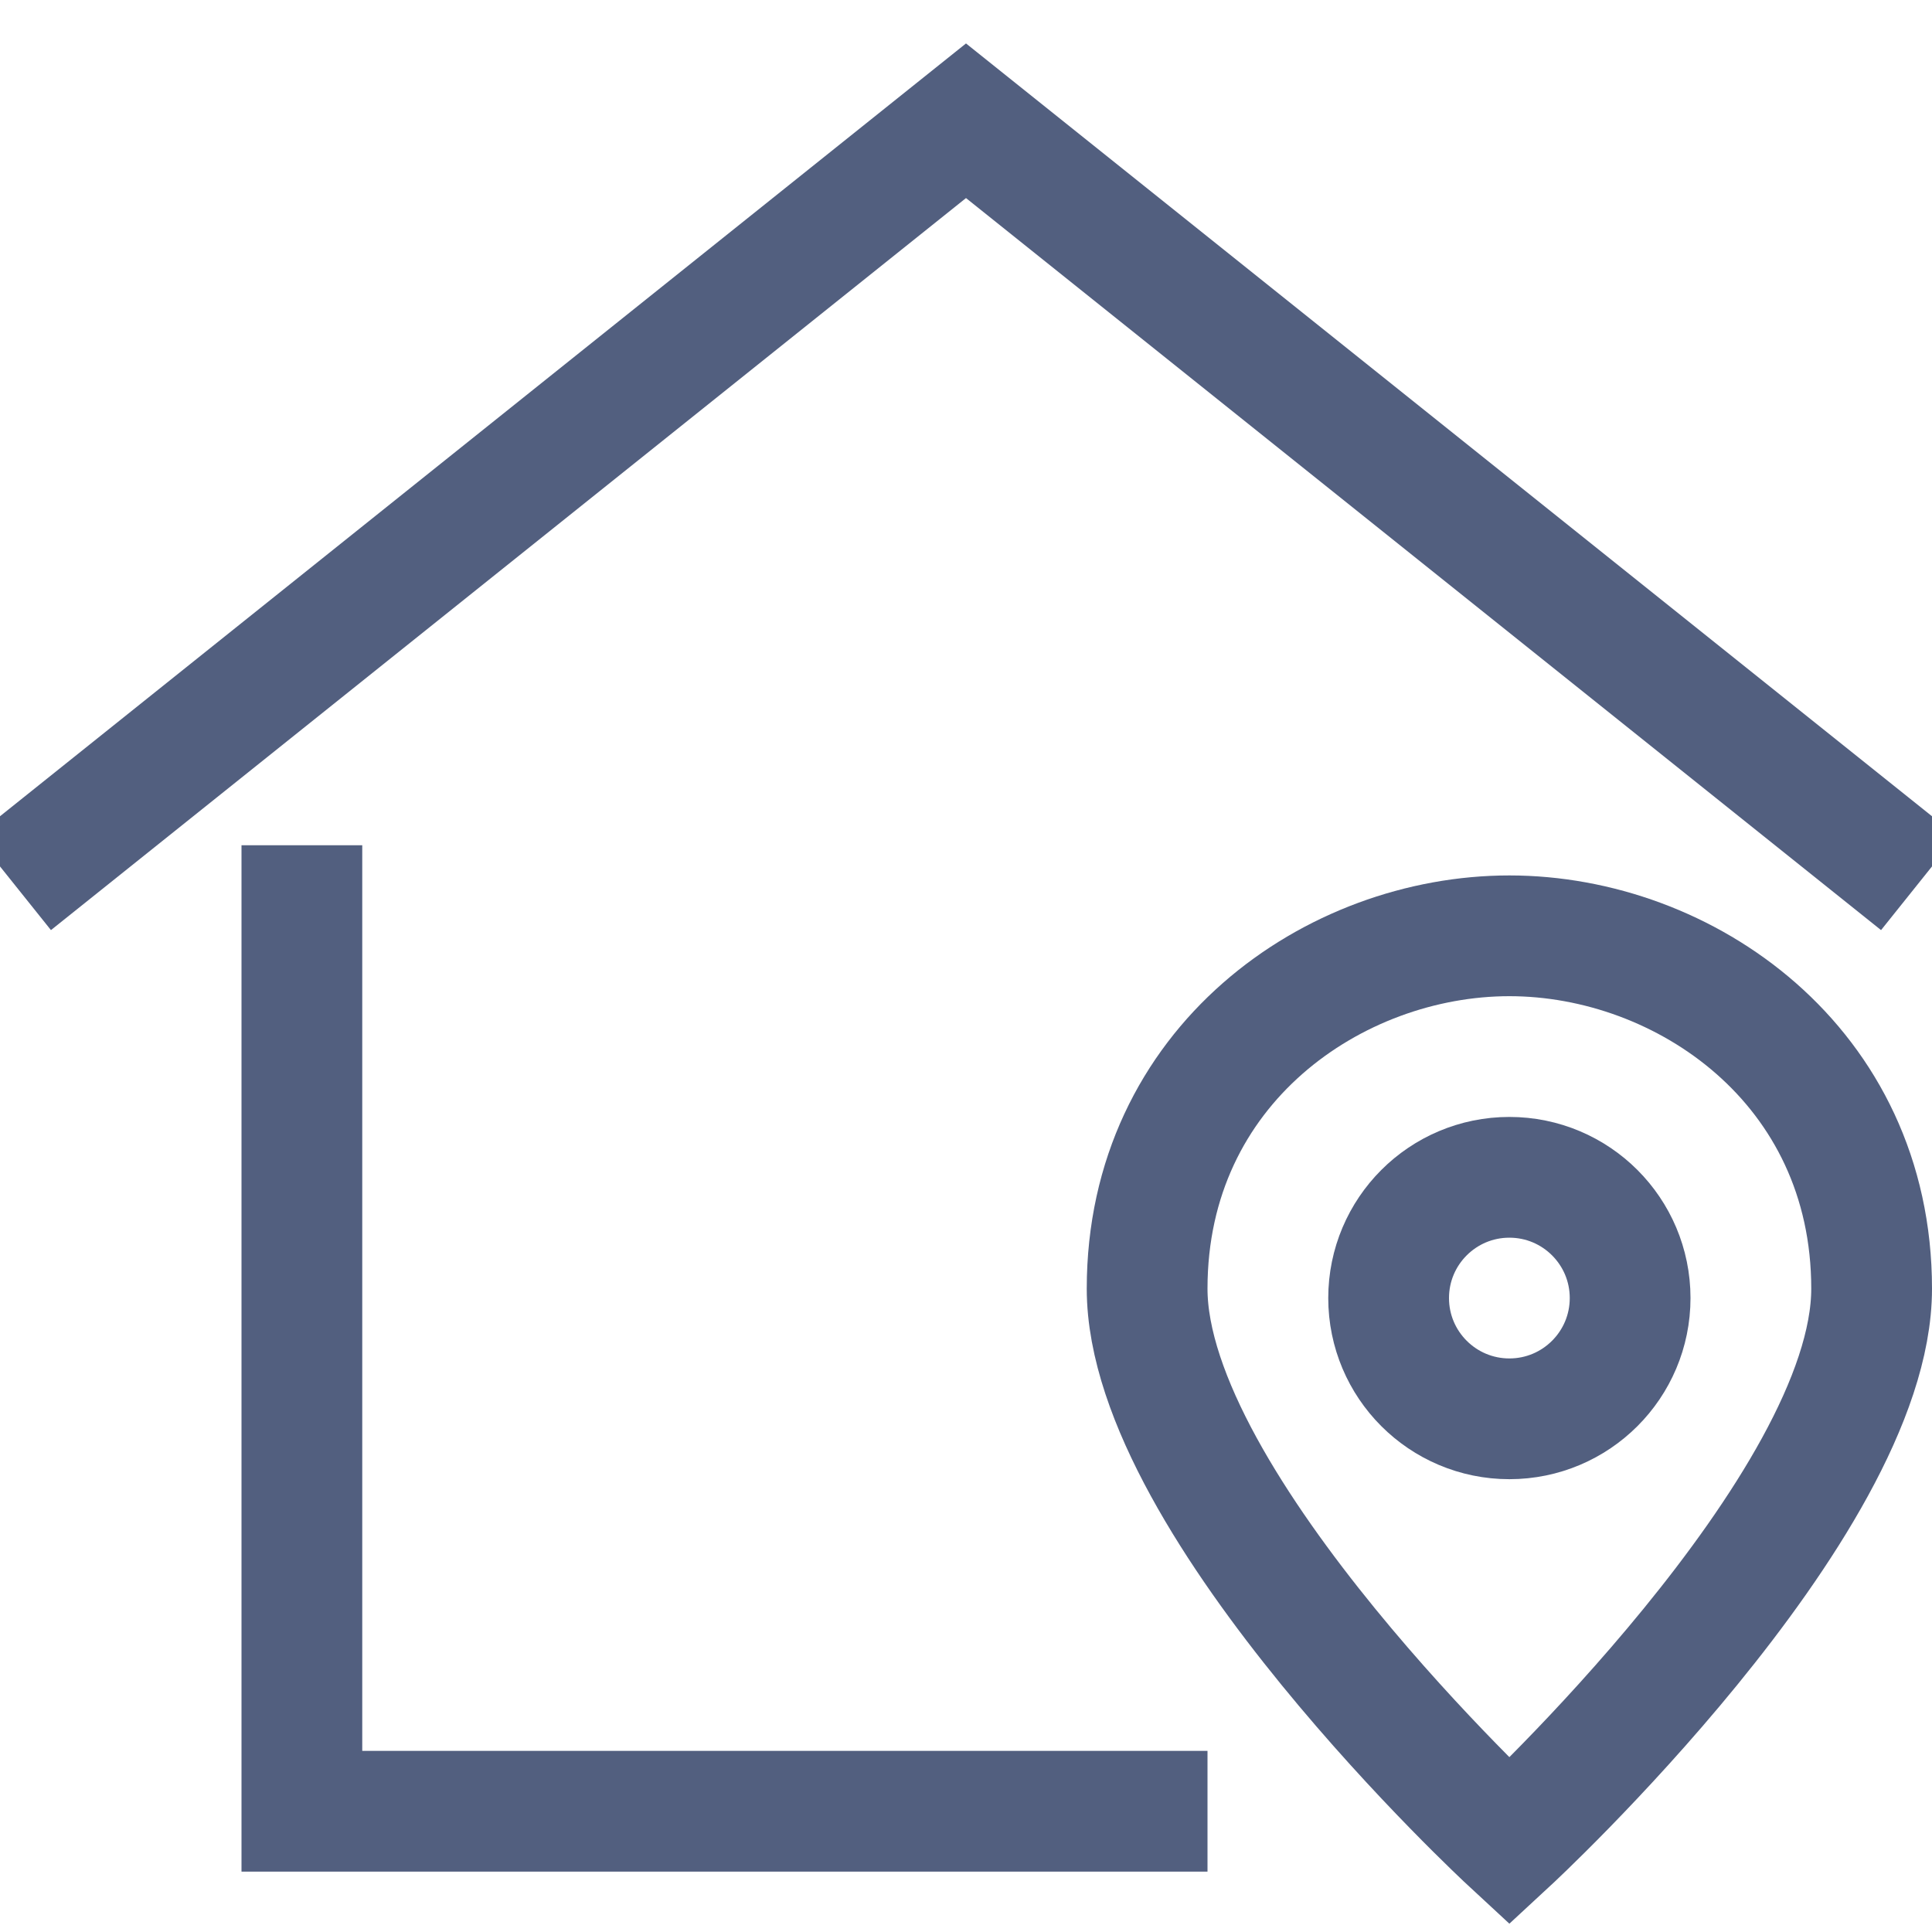
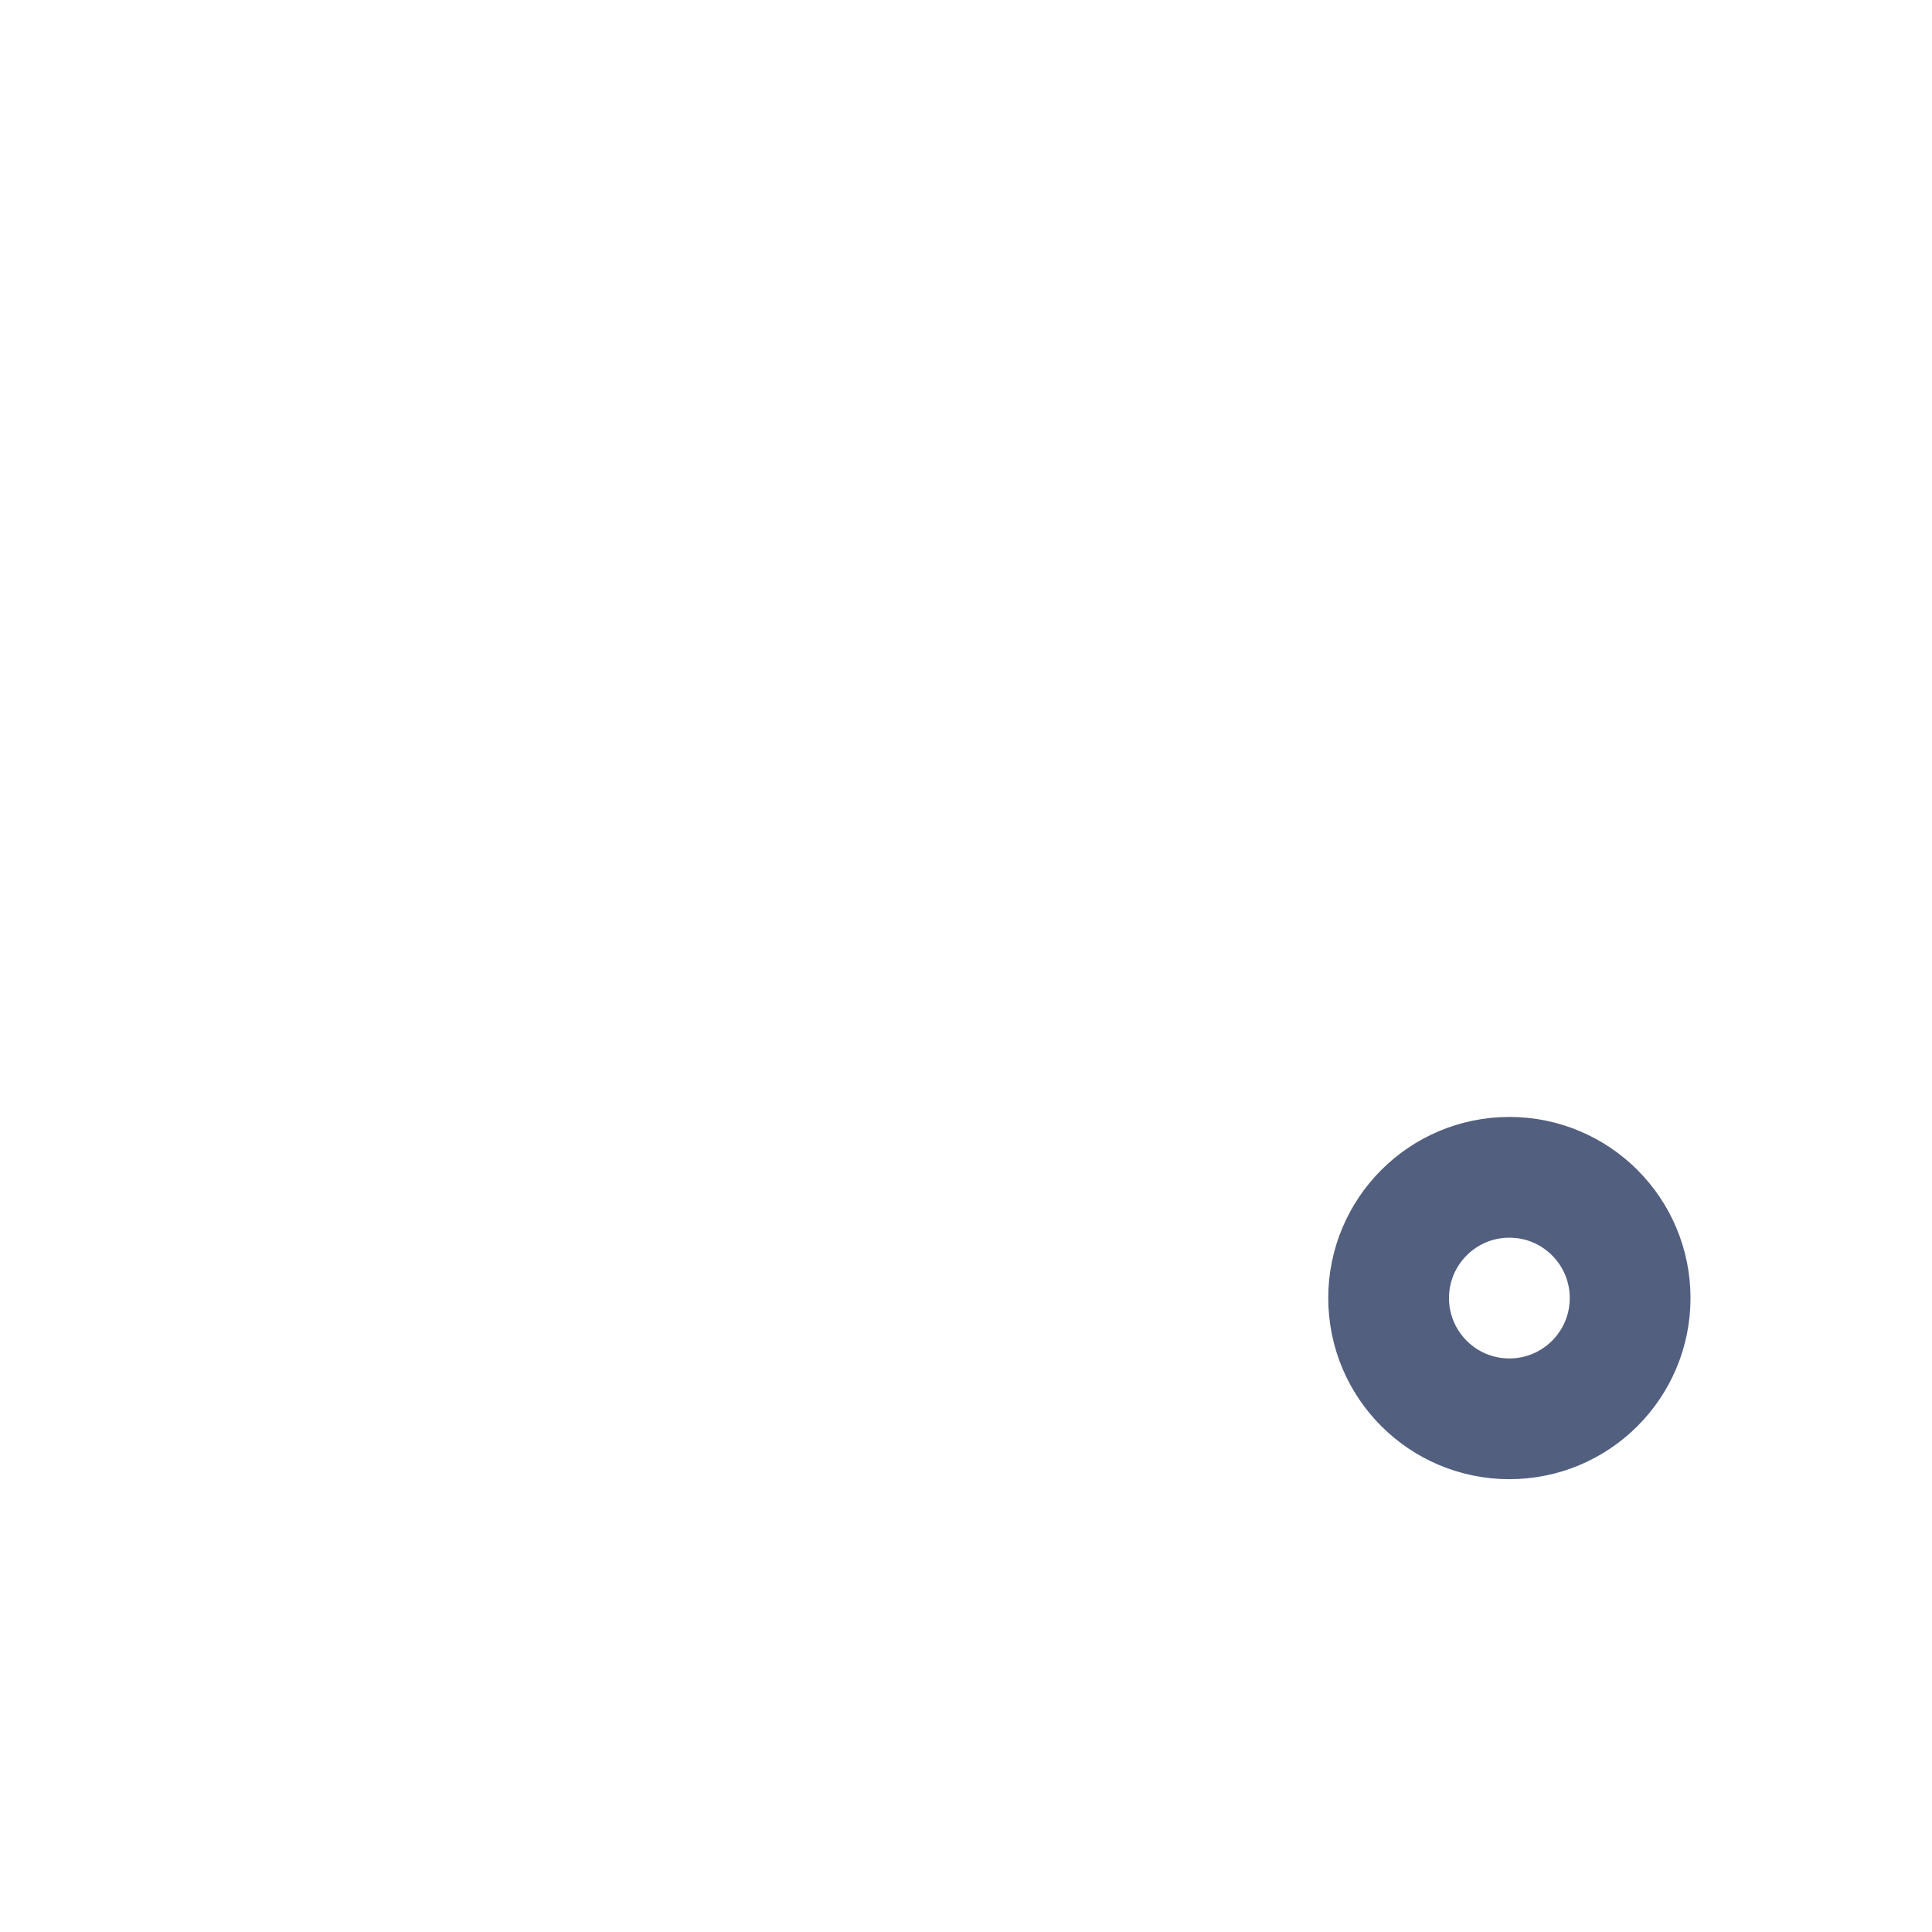
<svg xmlns="http://www.w3.org/2000/svg" width="64" height="64">
  <g transform="translate(0 0)">
    <g class="nc-icon-wrapper" stroke-linecap="square" stroke-linejoin="miter" stroke-width="4" fill="#525f7f" stroke="#525f7f">
-       <polyline points="2 28 32 4 62 28" fill="none" stroke="#525f7f" stroke-miterlimit="10" data-cap="butt" stroke-linecap="butt" />
-       <polyline points="10 30 10 60 38 60" fill="none" stroke="#525f7f" stroke-miterlimit="10" />
      <circle cx="50" cy="43" r="4" fill="none" stroke-miterlimit="10" data-color="color-2" />
-       <path d="M62,42.688C62,49.9,50,61,50,61S38,49.9,38,42.688C38,35.292,44.2,31,50,31S62,35.292,62,42.688Z" fill="none" stroke-miterlimit="10" data-color="color-2" />
    </g>
  </g>
</svg>